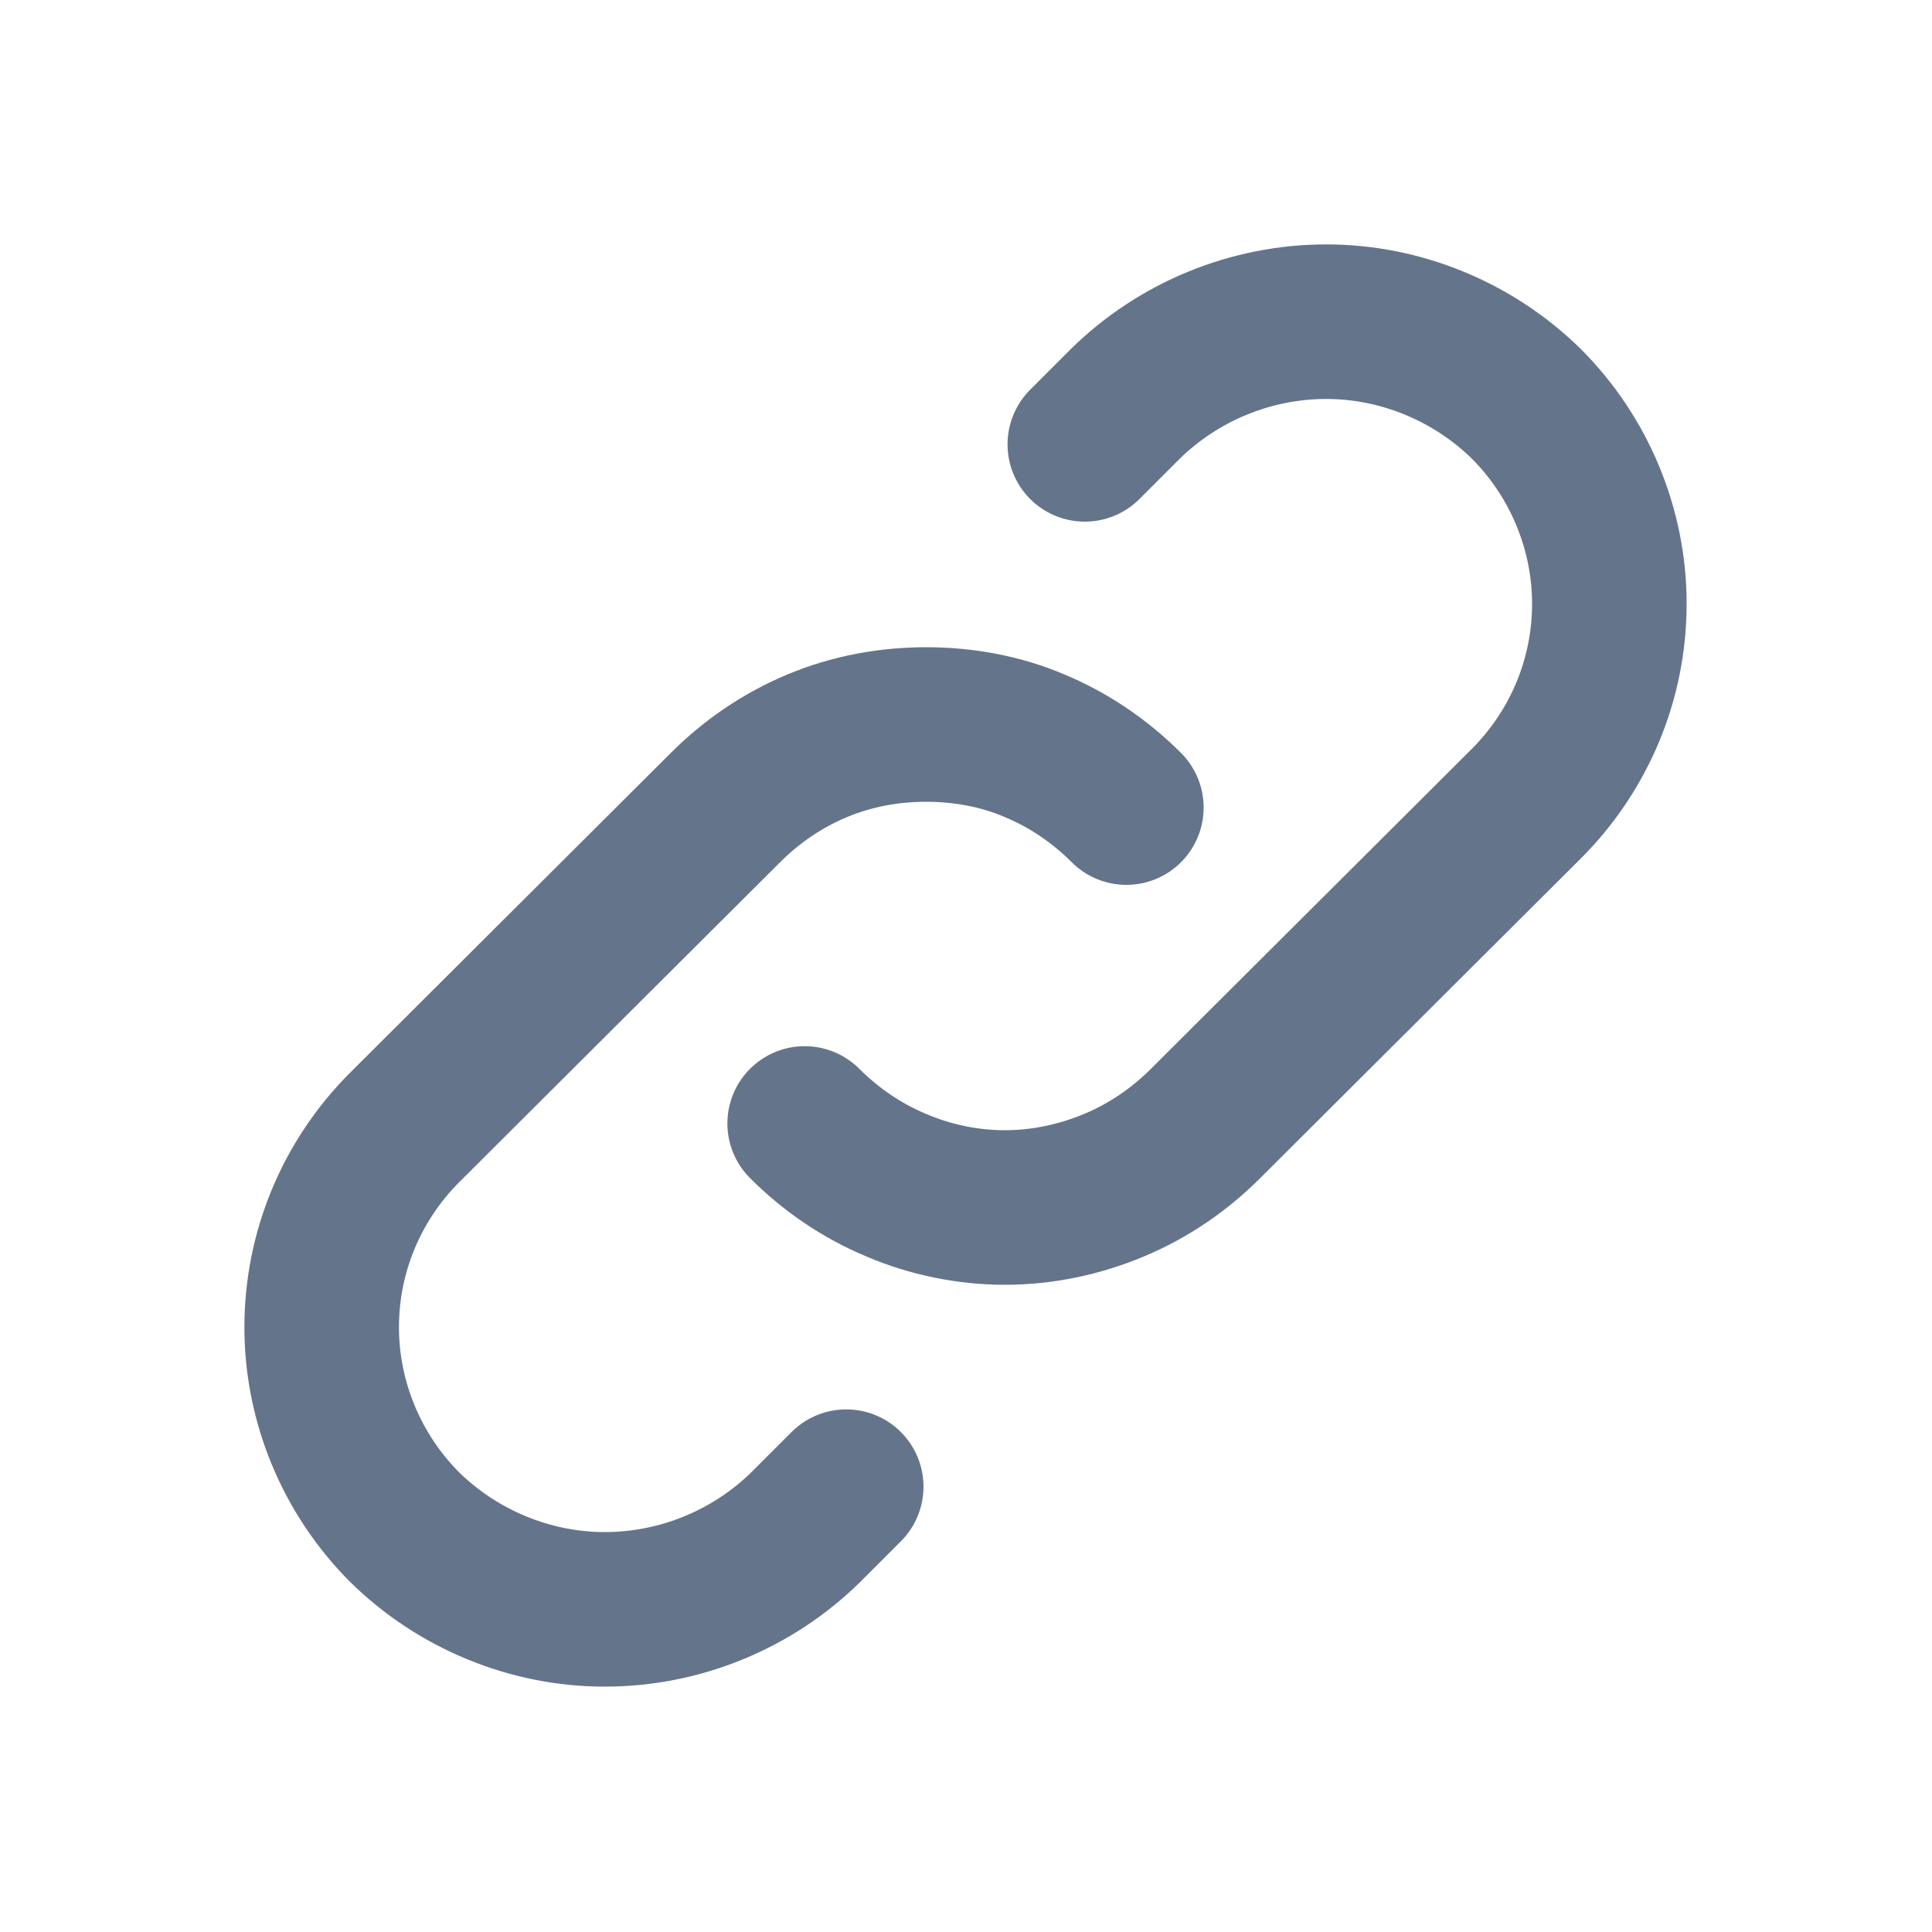
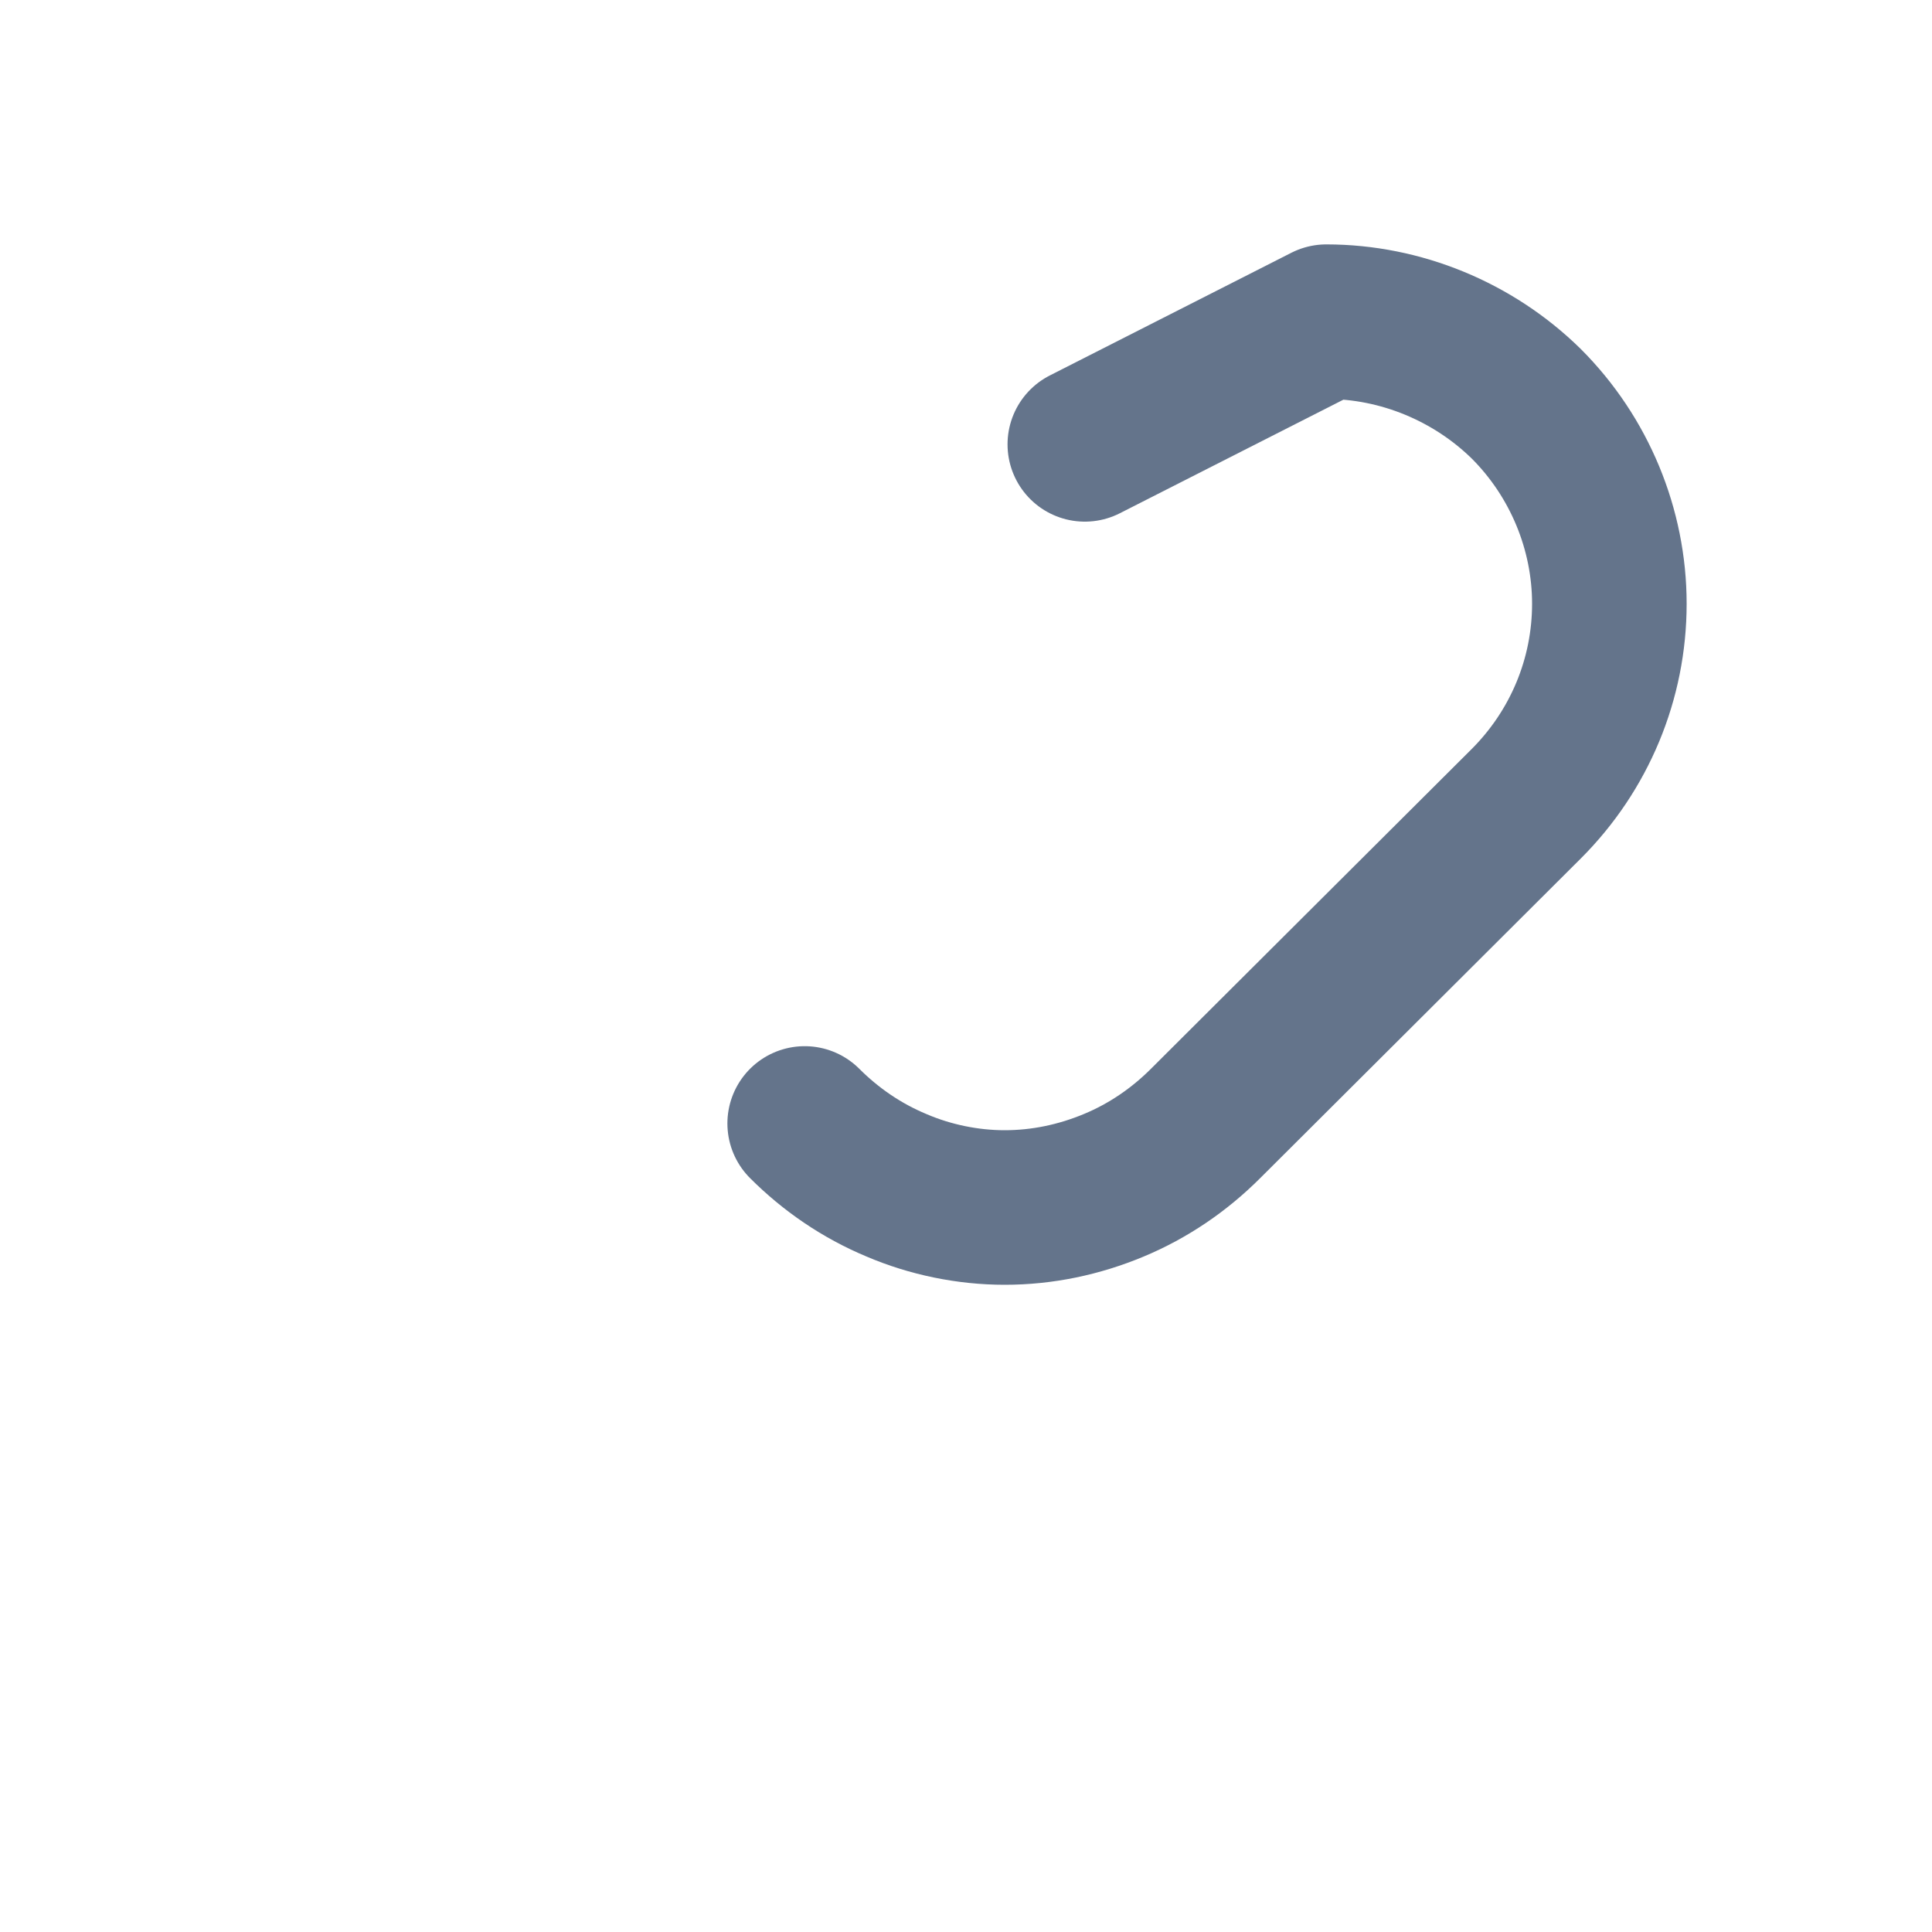
<svg xmlns="http://www.w3.org/2000/svg" width="20" height="20" viewBox="0 0 20 20" fill="none">
  <desc>
			Created with Pixso.
	</desc>
  <defs />
-   <path id="vector" d="M11.66 8.36C11.39 8.09 11.07 7.87 10.71 7.72C10.36 7.57 9.97 7.5 9.59 7.5C9.2 7.5 8.82 7.57 8.46 7.72C8.1 7.87 7.78 8.09 7.51 8.36L4.19 11.67C3.64 12.22 3.33 12.96 3.33 13.74C3.33 14.51 3.64 15.26 4.19 15.81C4.74 16.35 5.49 16.66 6.26 16.66C7.04 16.66 7.79 16.35 8.34 15.81L8.76 15.39" stroke="#64748B" stroke-opacity="1" stroke-width="1.6" stroke-linejoin="round" stroke-linecap="round" />
-   <path id="vector" d="M8.33 11.63C8.6 11.9 8.92 12.12 9.28 12.27C9.63 12.42 10.02 12.5 10.4 12.5C10.79 12.5 11.17 12.42 11.53 12.27C11.89 12.12 12.21 11.9 12.48 11.63L15.8 8.32C16.35 7.77 16.66 7.03 16.66 6.25C16.66 5.48 16.35 4.73 15.8 4.18C15.25 3.64 14.5 3.33 13.73 3.33C12.95 3.33 12.2 3.64 11.65 4.18L11.23 4.6" stroke="#64748B" stroke-opacity="1" stroke-width="1.6" stroke-linejoin="round" stroke-linecap="round" />
+   <path id="vector" d="M8.33 11.63C8.6 11.9 8.92 12.12 9.28 12.27C9.63 12.42 10.02 12.5 10.4 12.5C10.79 12.5 11.17 12.42 11.53 12.27C11.89 12.12 12.21 11.9 12.48 11.63L15.8 8.32C16.35 7.77 16.66 7.03 16.66 6.25C16.66 5.48 16.35 4.73 15.8 4.18C15.25 3.64 14.5 3.33 13.73 3.33L11.23 4.6" stroke="#64748B" stroke-opacity="1" stroke-width="1.6" stroke-linejoin="round" stroke-linecap="round" />
</svg>